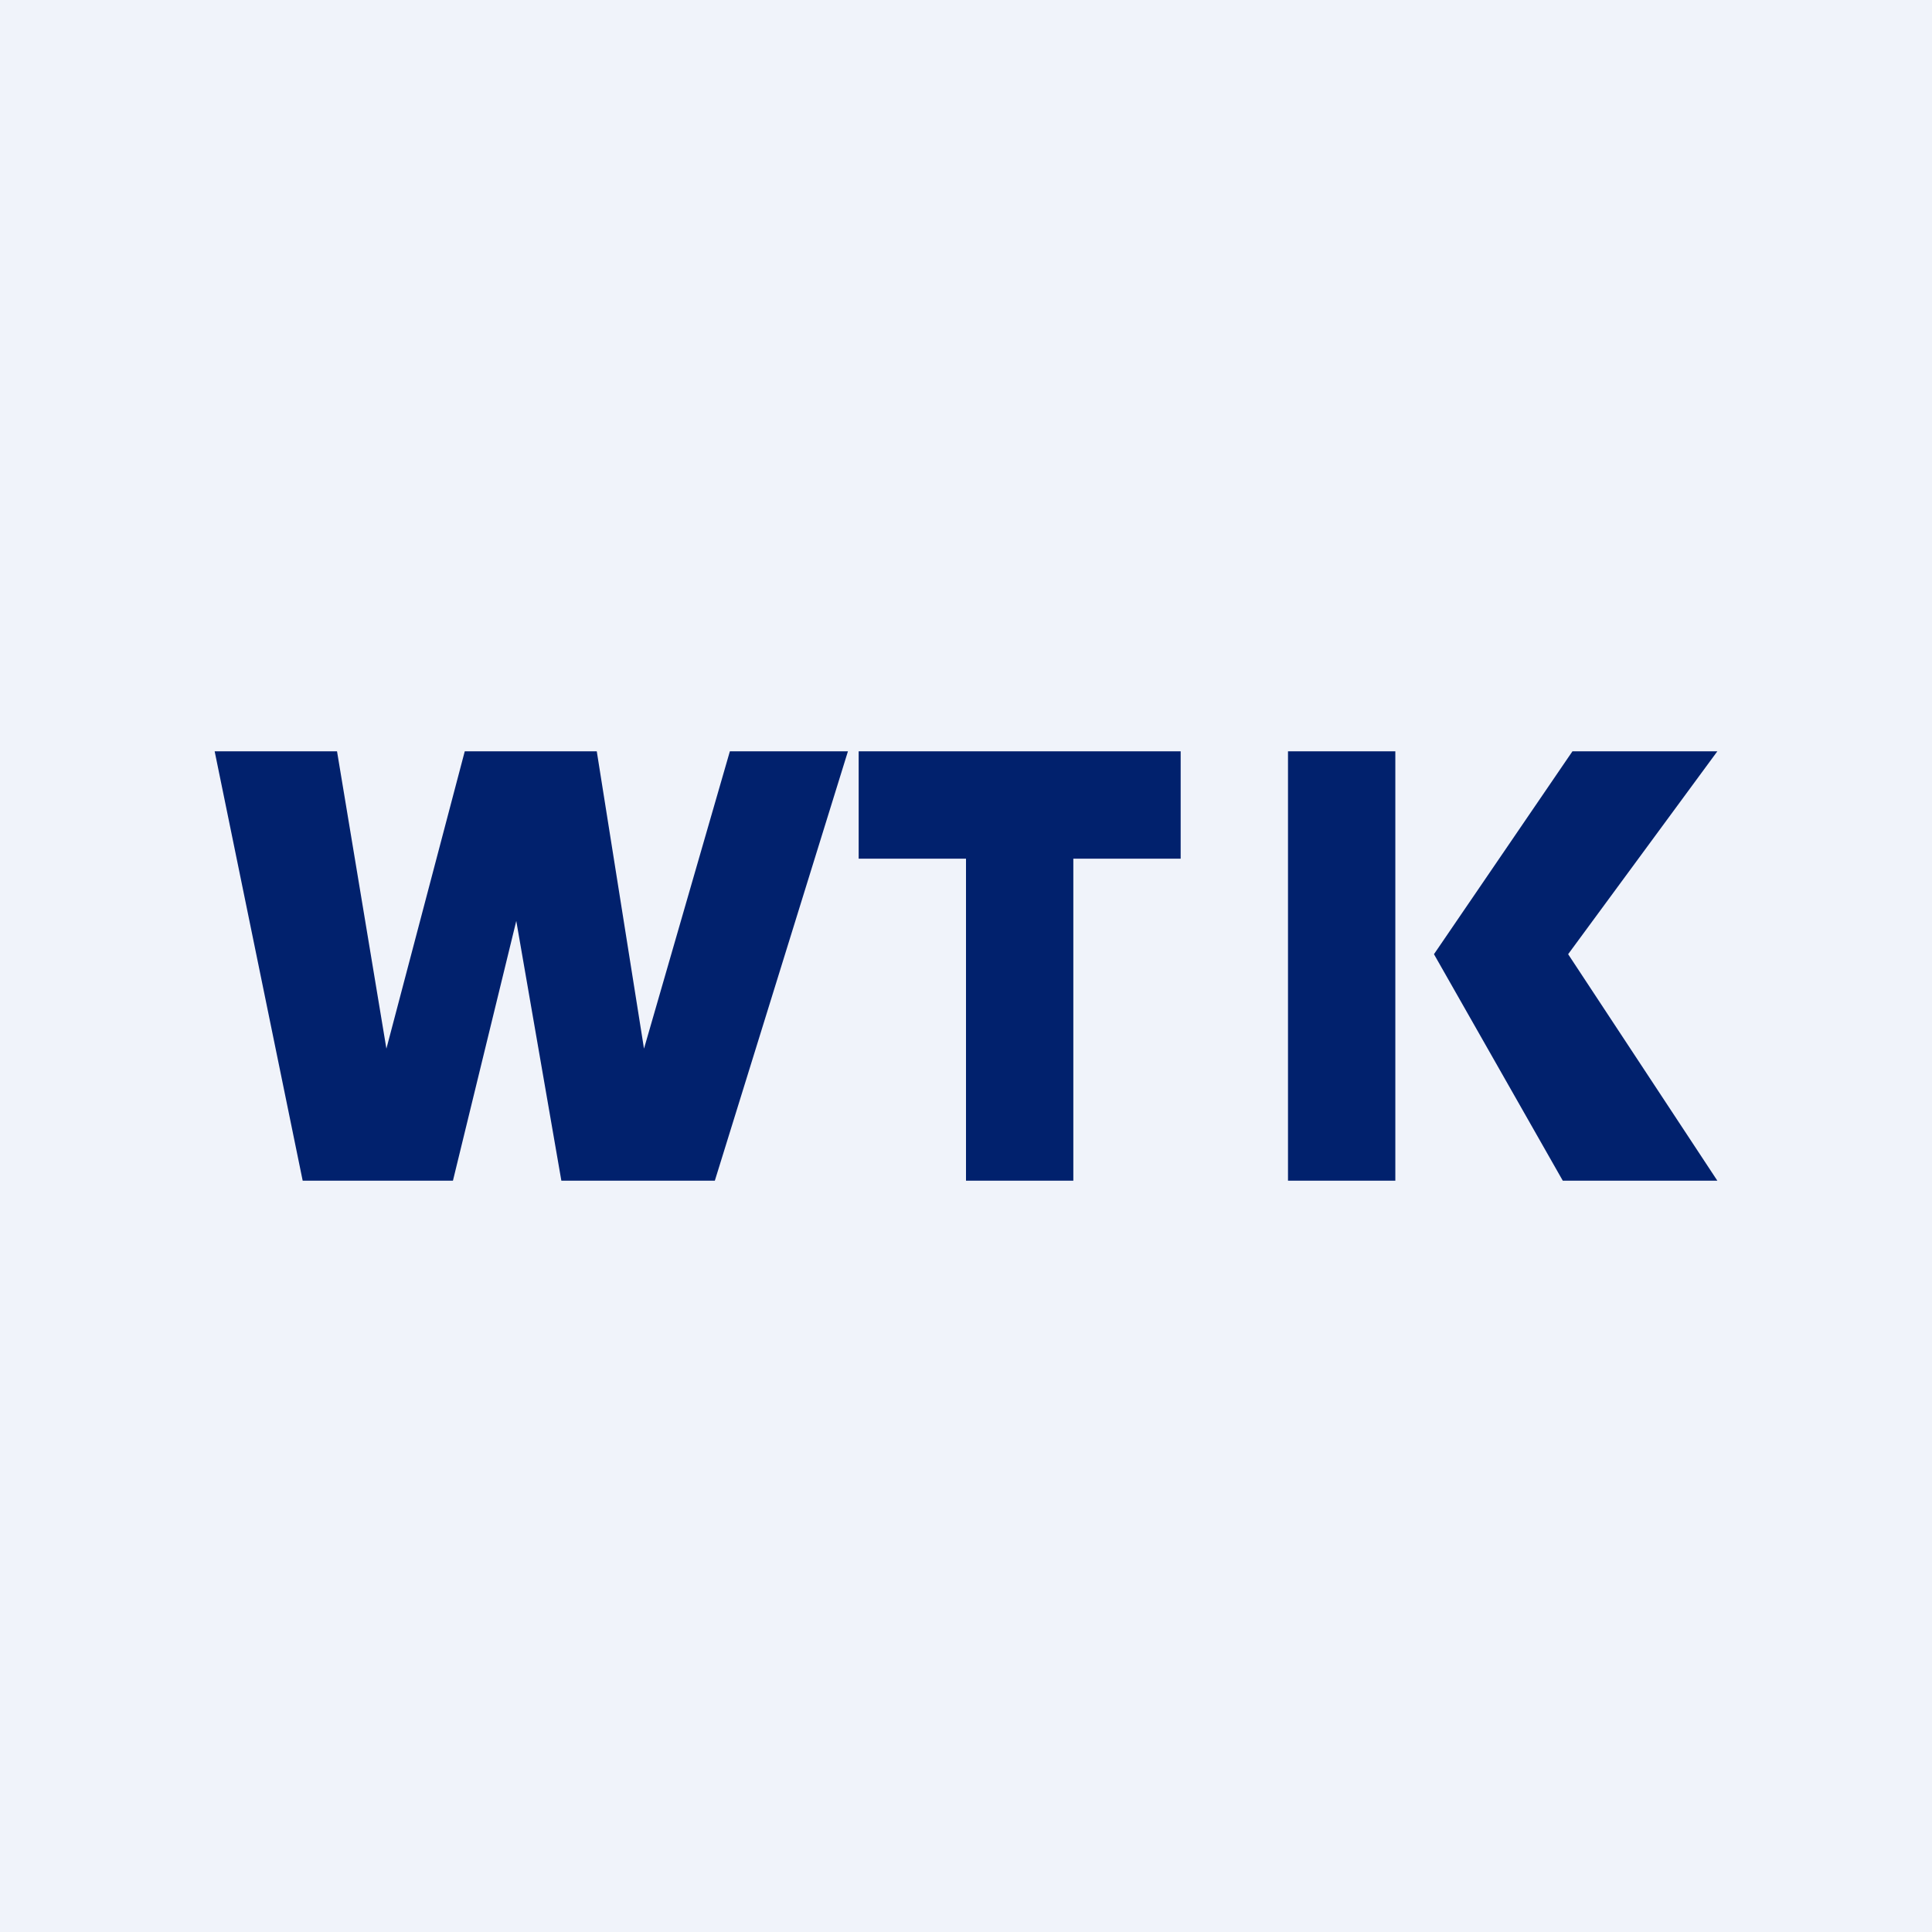
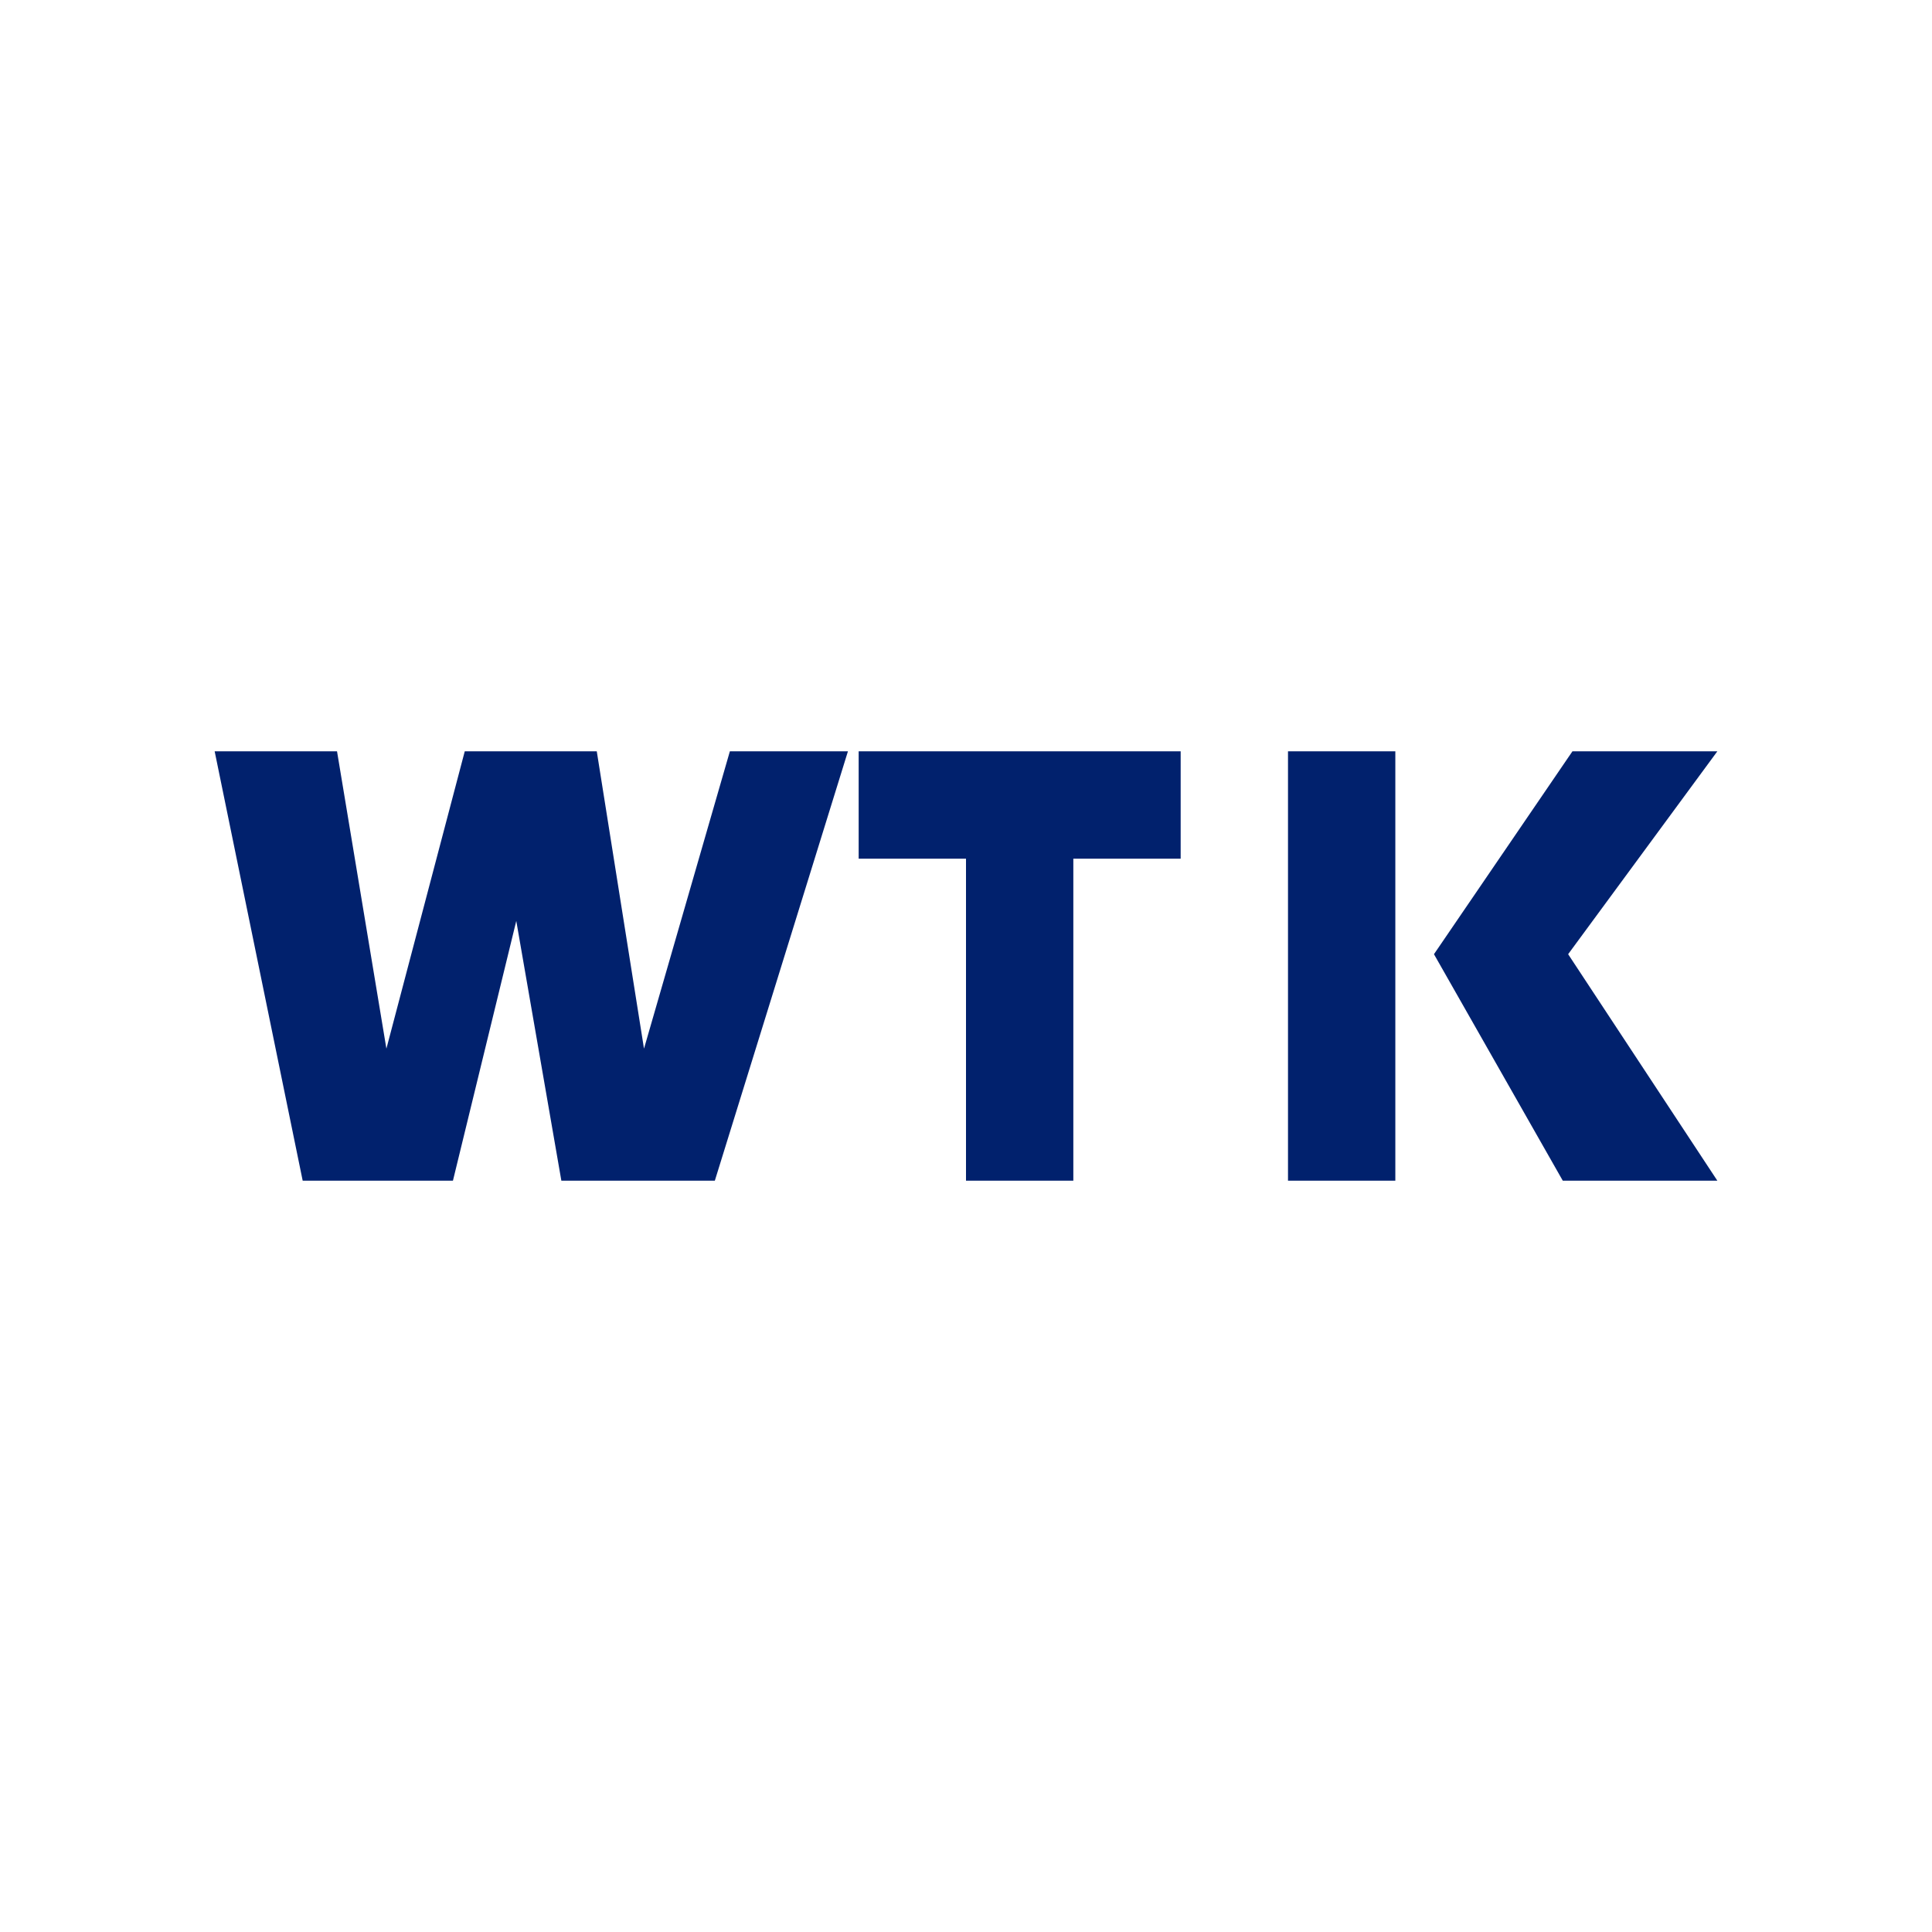
<svg xmlns="http://www.w3.org/2000/svg" width="18" height="18" viewBox="0 0 18 18">
-   <path fill="#F0F3FA" d="M0 0h18v18H0z" />
  <path d="M2 7h1.14l.46 2.77L4.33 7h1.23L6 9.77 6.8 7h1.1l-1.24 4H5.23l-.42-2.42L4.22 11h-1.4L2 7Zm6 1V7h3v1h-1v3H9V8H8Zm4-1v4h1V7h-1Zm4 0h-1.35l-1.29 1.89 1.2 2.11H16l-1.39-2.11L16 7Z" fill="#01216D" />
</svg>